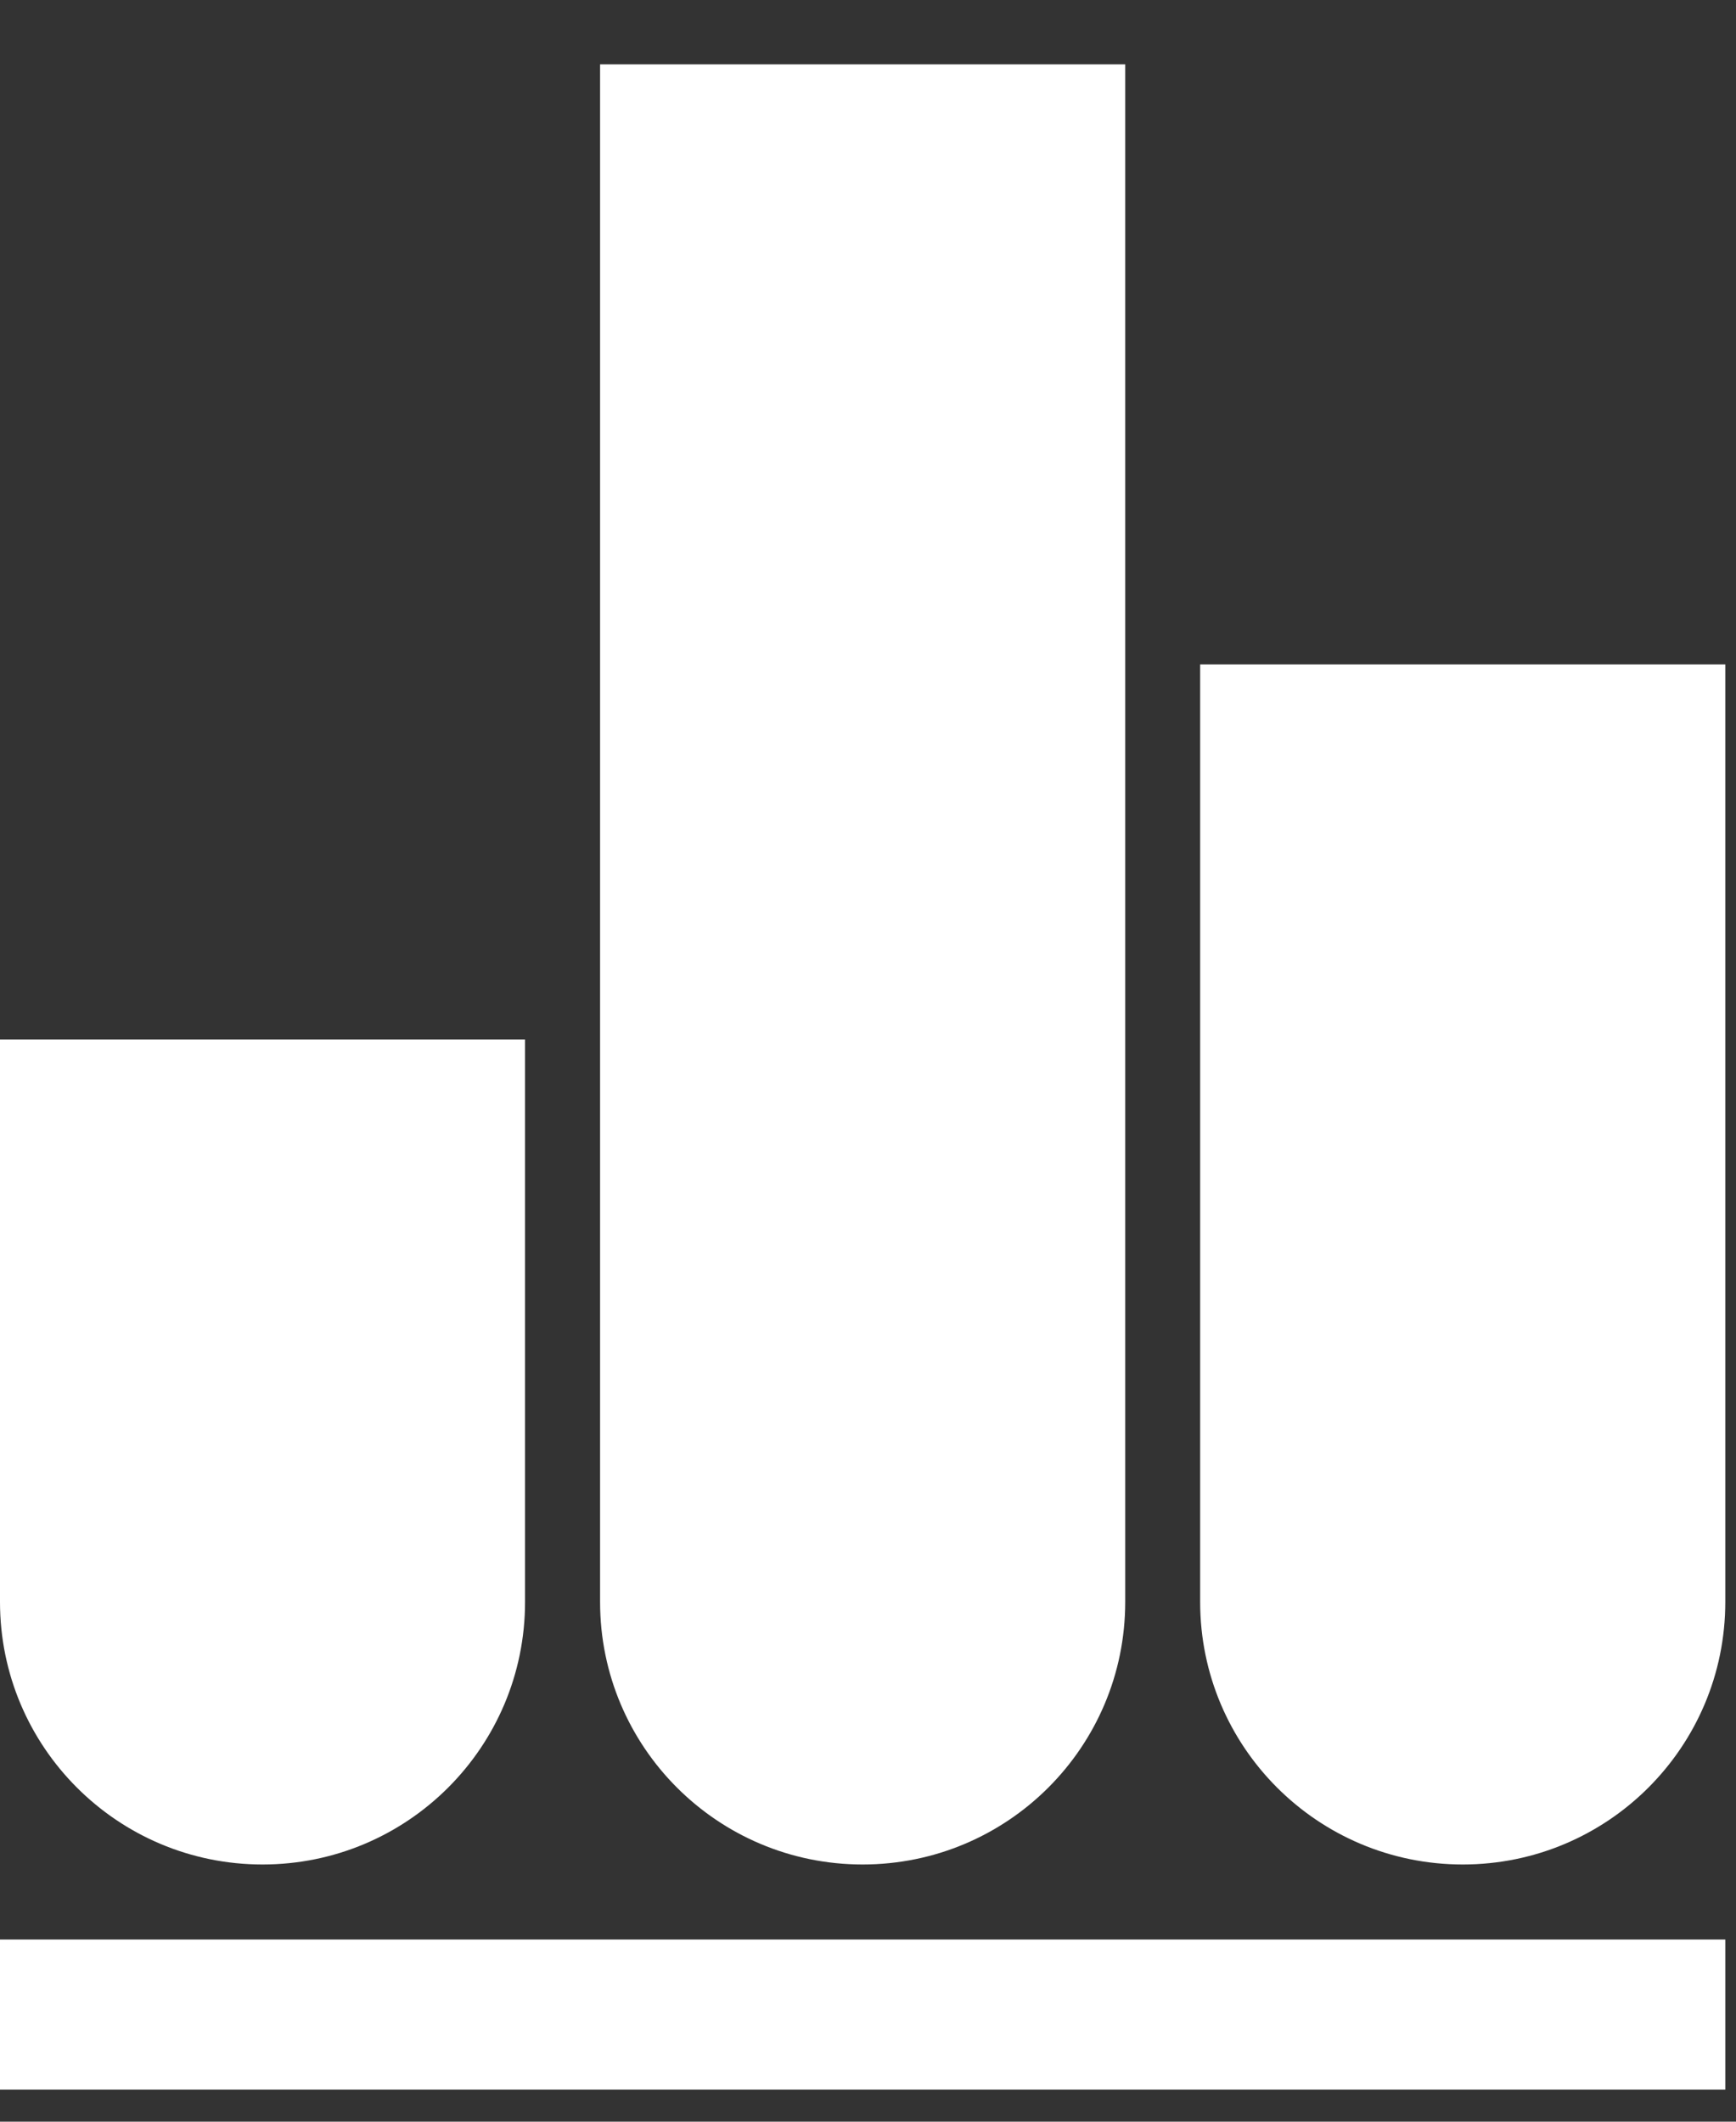
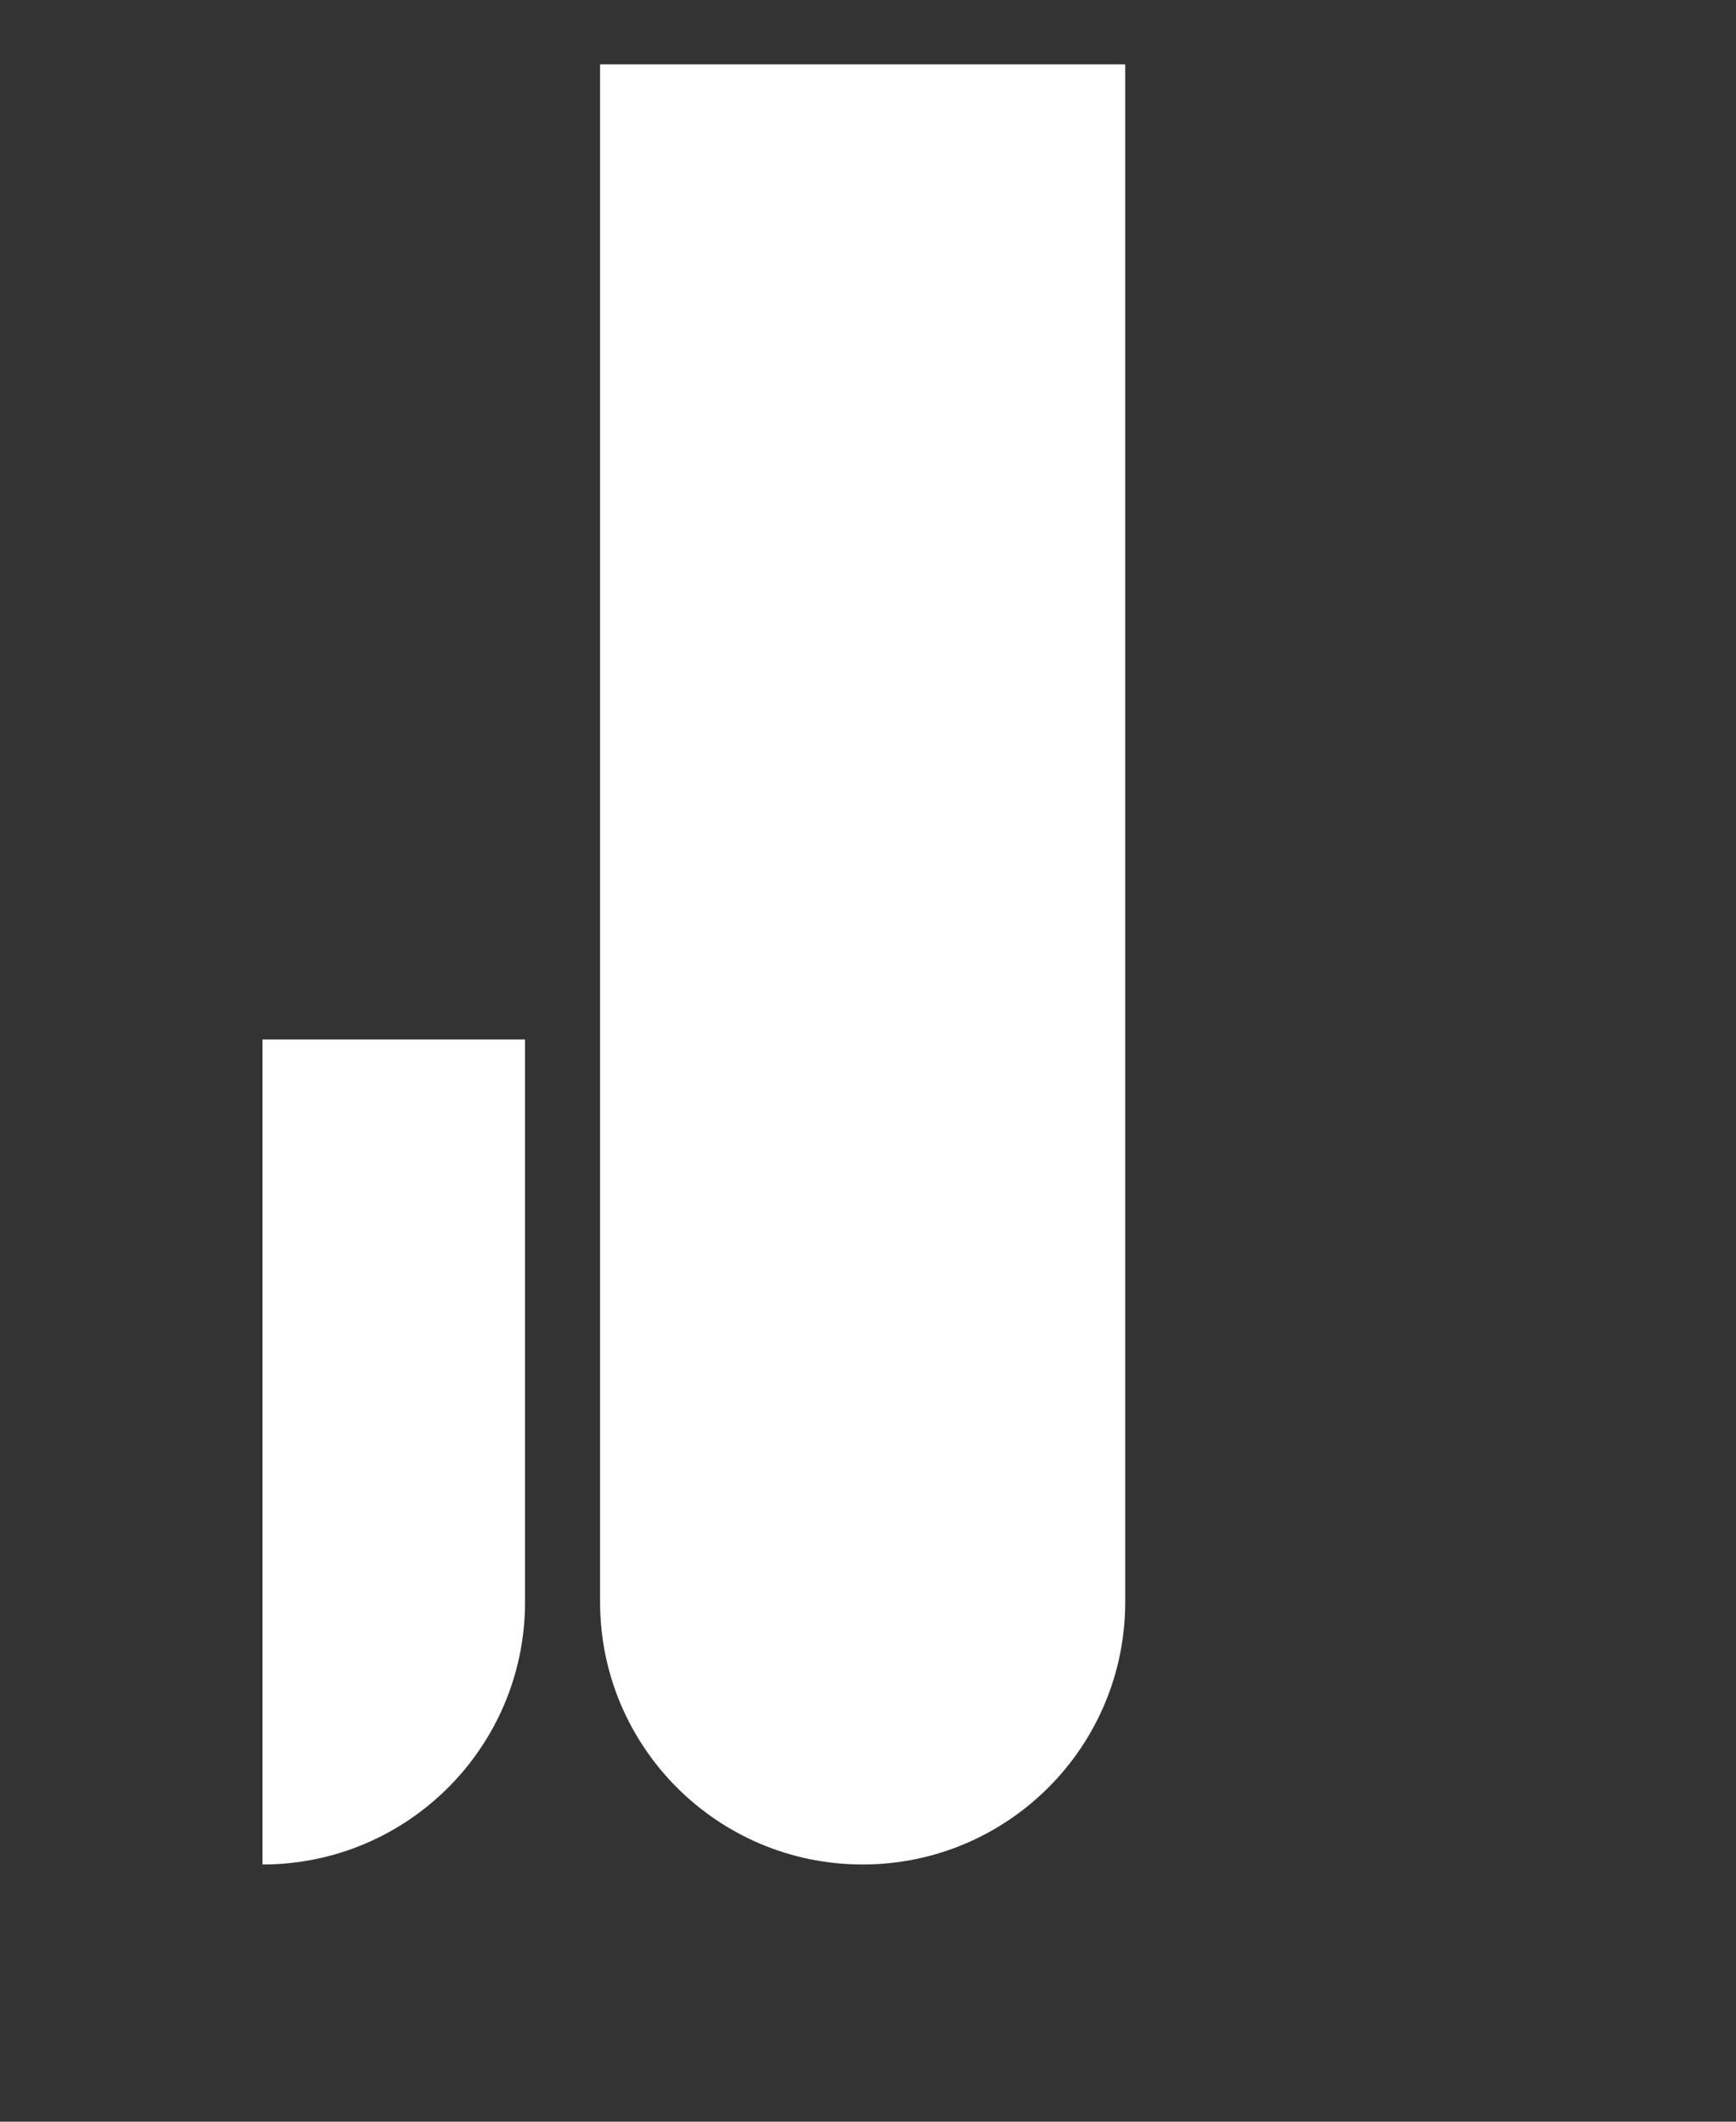
<svg xmlns="http://www.w3.org/2000/svg" width="18" height="22" viewBox="0 0 18 22" fill="none">
  <rect x="0" y="0" width="18" height="22" fill="#333333" stroke="none" />
  <path d="M6.222 0.667H11.667V16.611C11.667 18.115 10.448 19.333 8.944 19.333C7.441 19.333 6.222 18.115 6.222 16.611V0.667Z" fill="white" />
-   <path d="M12.444 6.889H17.889V16.611C17.889 18.115 16.67 19.333 15.167 19.333C13.663 19.333 12.444 18.114 12.444 16.611V6.889Z" fill="white" />
-   <path d="M0 20.111H17.889V21.667H0V20.111Z" fill="white" />
-   <path d="M0 10.778H5.444V16.611C5.444 18.114 4.226 19.333 2.722 19.333C1.219 19.333 0 18.114 0 16.611V10.778Z" fill="white" />
+   <path d="M0 10.778H5.444V16.611C5.444 18.114 4.226 19.333 2.722 19.333V10.778Z" fill="white" />
</svg>